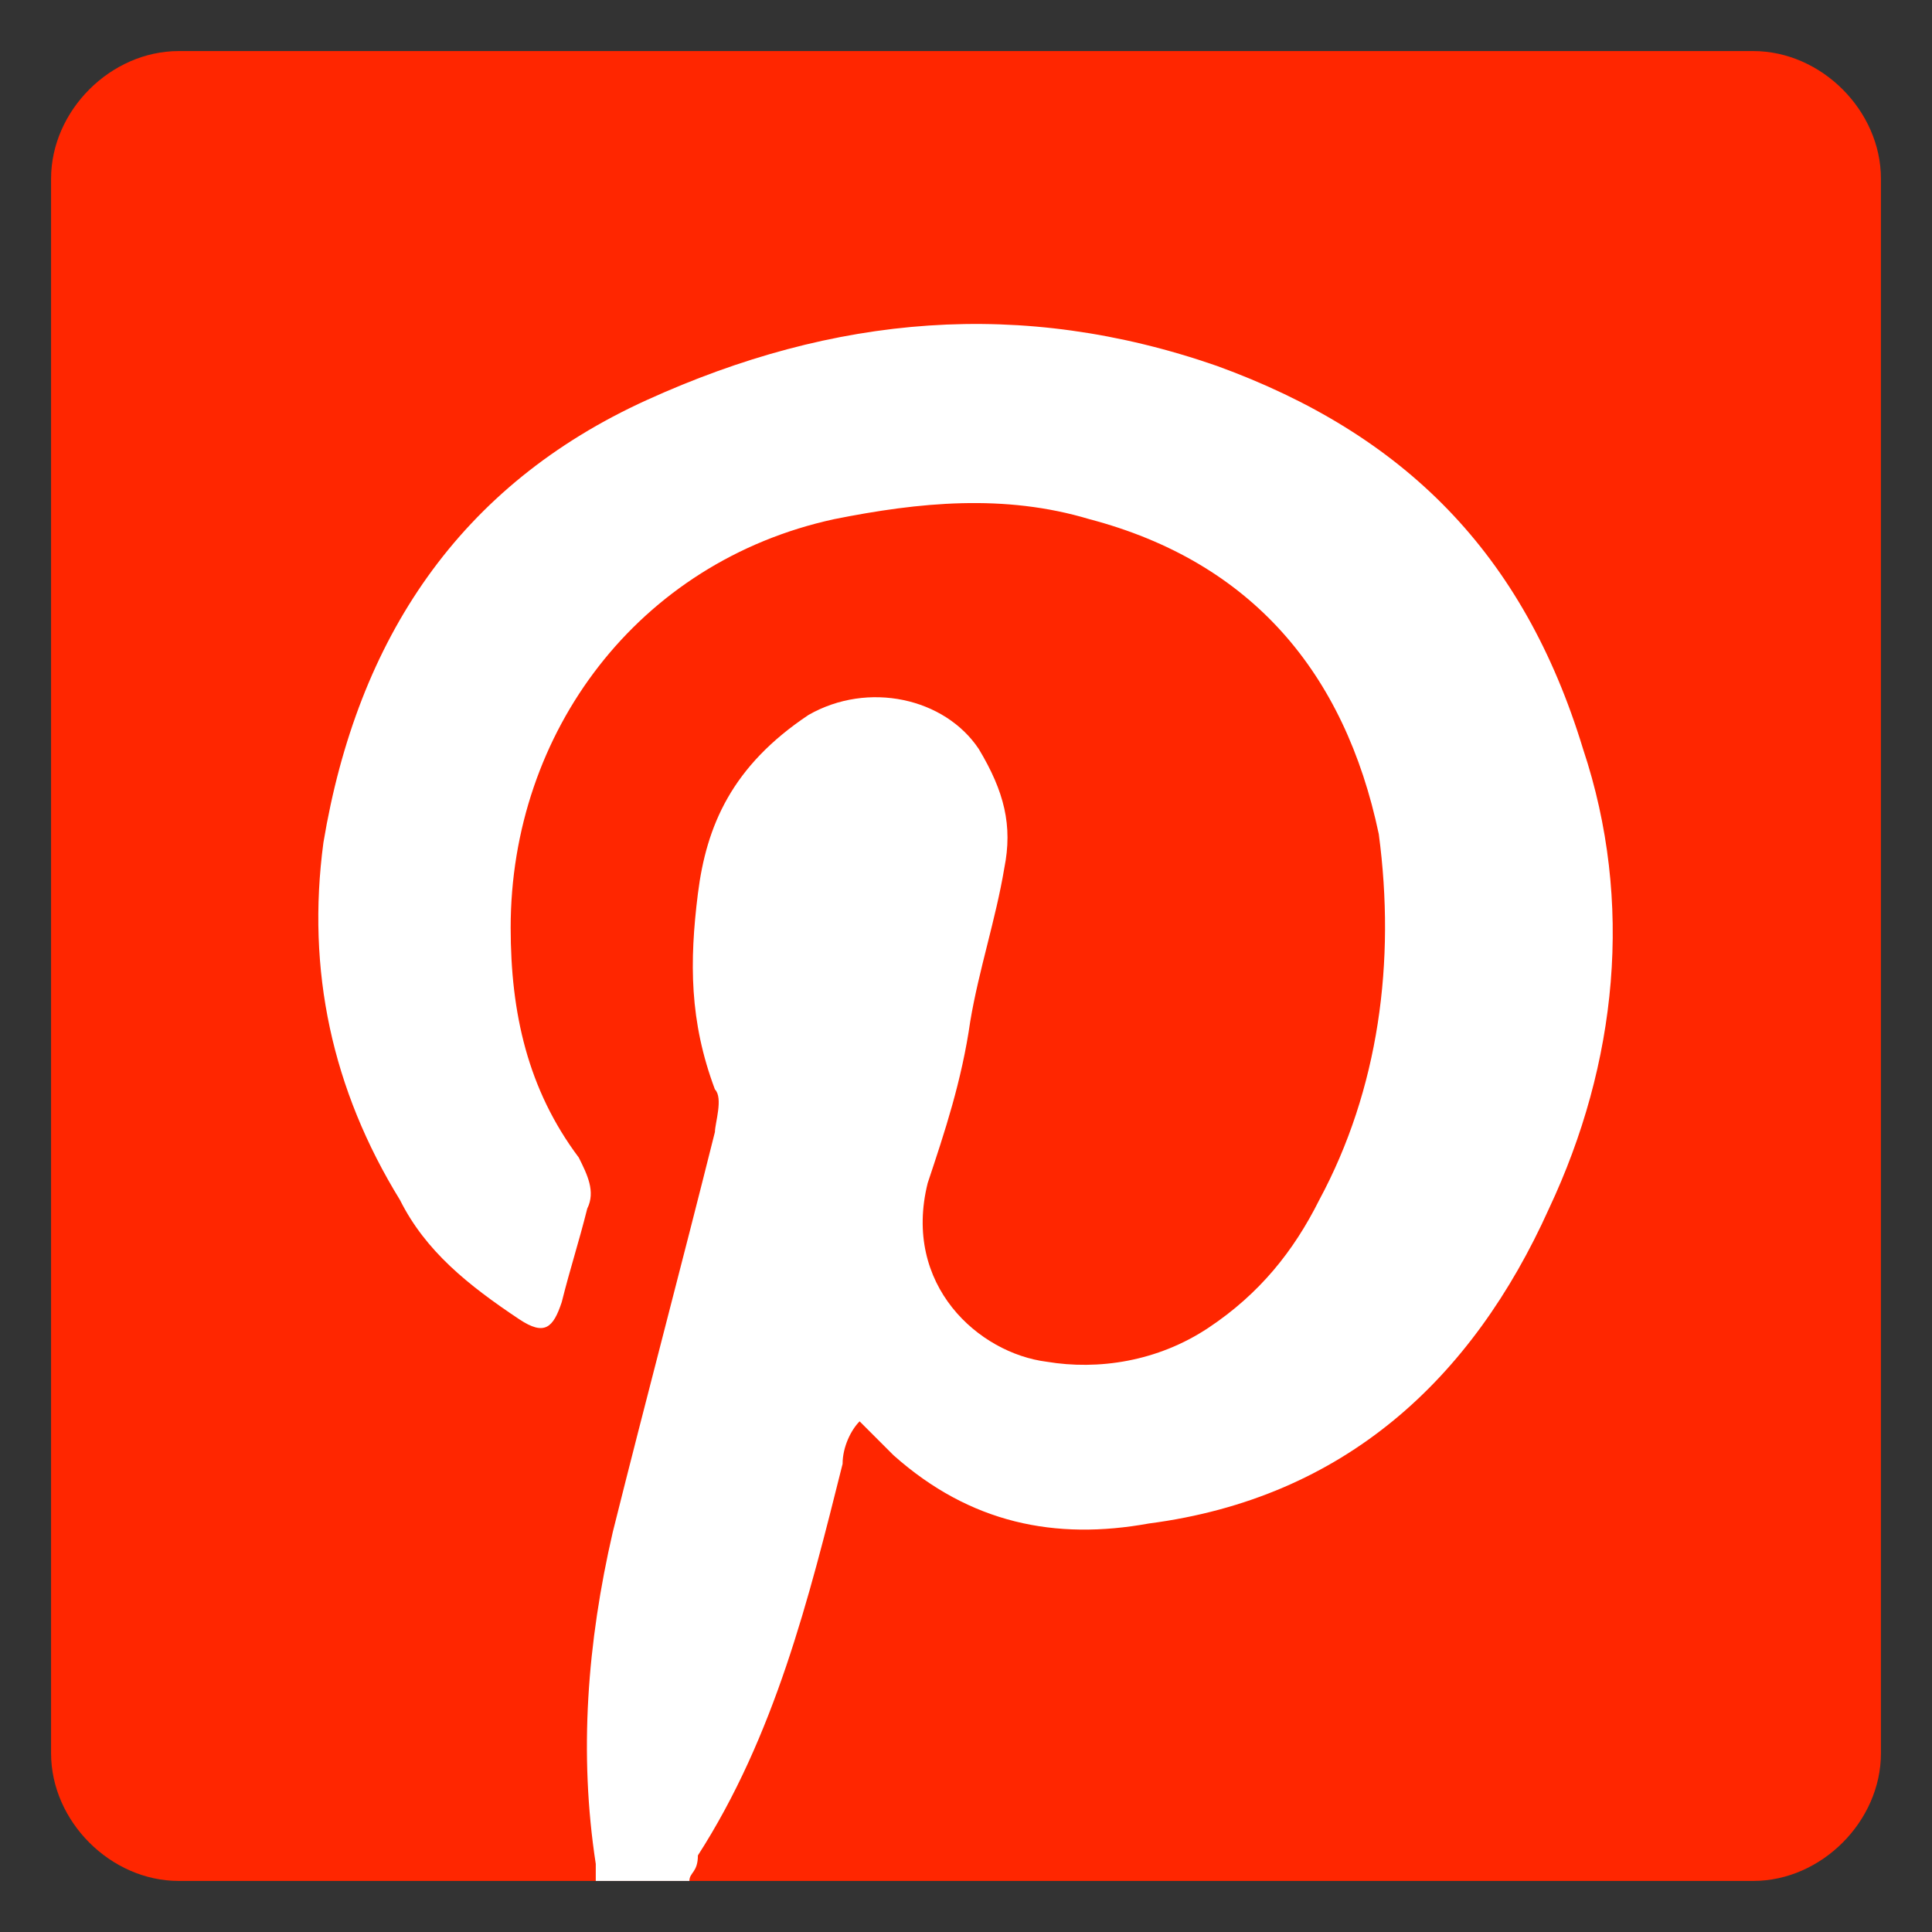
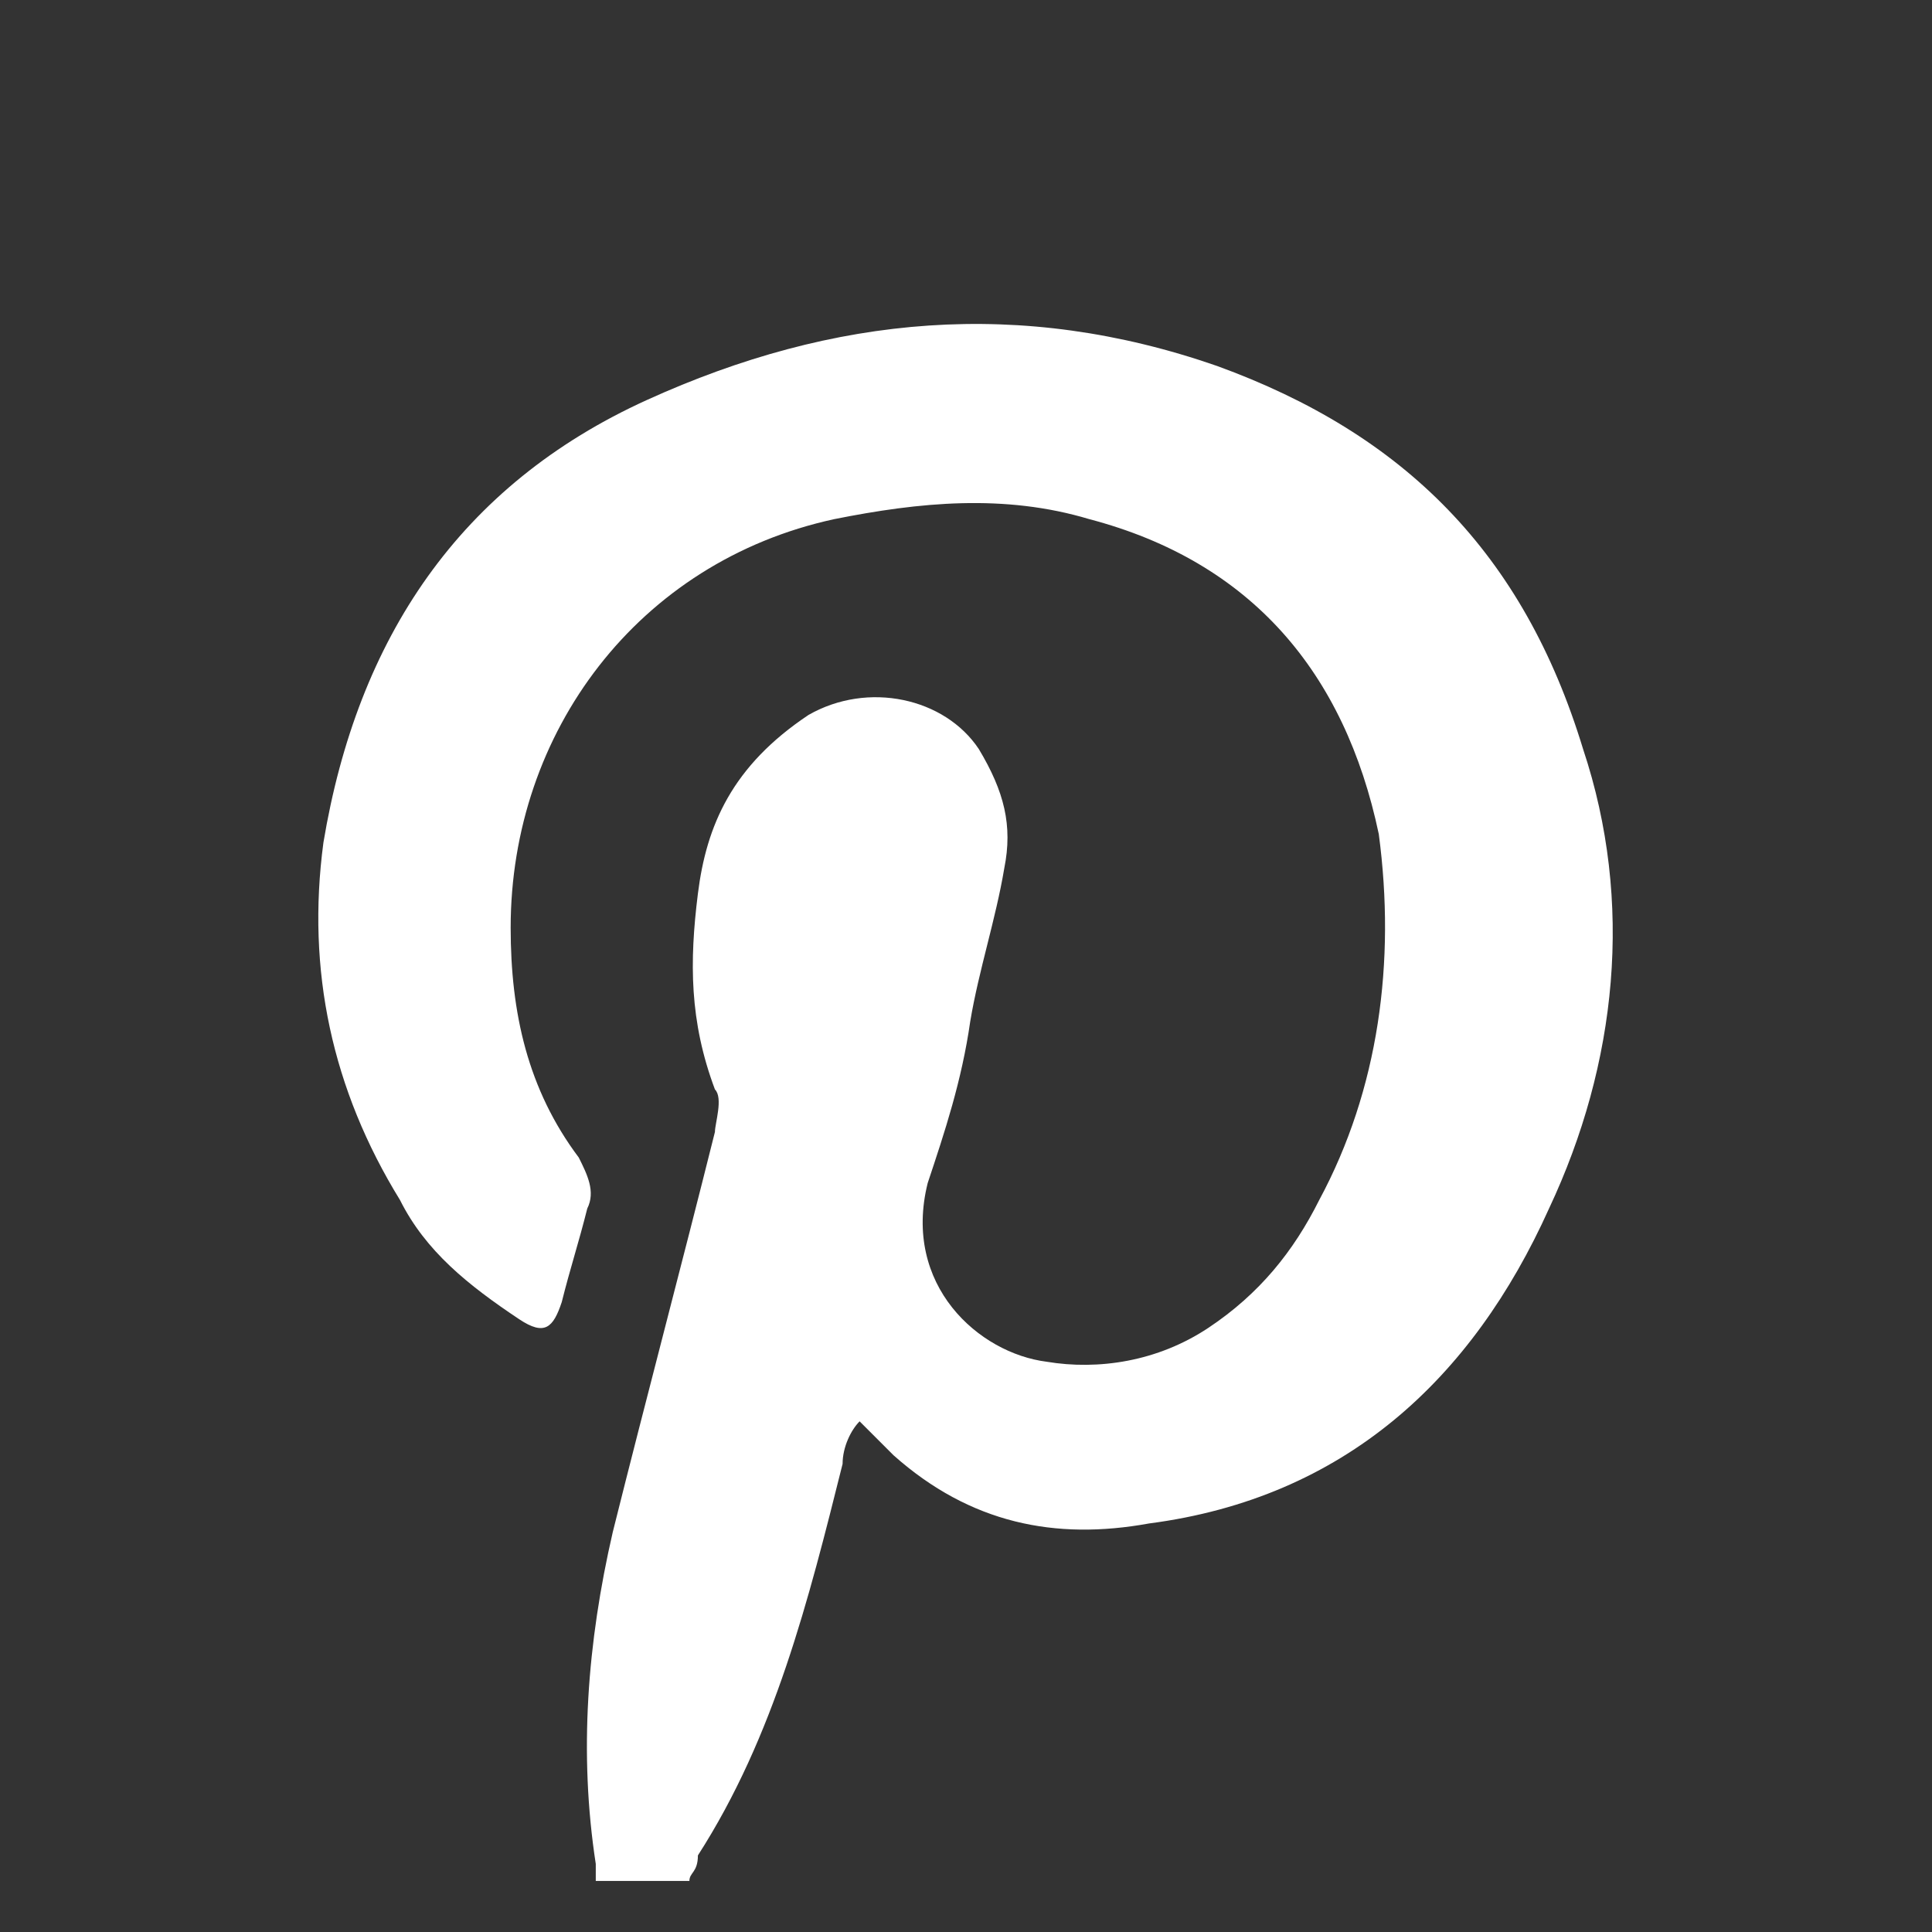
<svg xmlns="http://www.w3.org/2000/svg" version="1.1" id="Layer_1" x="0px" y="0px" viewBox="0 0 22.7 22.7" style="enable-background:new 0 0 22.7 22.7;" xml:space="preserve">
  <rect x="0" y="0" width="22.7" height="22.7" fill="#333333" stroke="none" />
  <style type="text/css">
	.st0{fill:#FF2600;}
	.st1{fill:#FFFFFF;}
</style>
  <g>
-     <path class="st0" d="M20.6,22.1H2.1c-0.8,0-1.5-0.7-1.5-1.5V2.1c0-0.8,0.7-1.5,1.5-1.5h18.5c0.8,0,1.5,0.7,1.5,1.5v18.5   C22.1,21.4,21.4,22.1,20.6,22.1z" />
    <path class="st1" d="M14.3,4.3C12,3.5,9.8,3.7,7.6,4.7c-2.2,1-3.4,2.8-3.8,5.2c-0.2,1.5,0.1,2.9,0.9,4.2c0.3,0.6,0.8,1,1.4,1.4   c0.3,0.2,0.4,0.1,0.5-0.2c0.1-0.4,0.2-0.7,0.3-1.1c0.1-0.2,0-0.4-0.1-0.6C6.2,12.8,6,11.9,6,10.9c0-2.3,1.5-4.3,3.8-4.8   c1-0.2,2-0.3,3,0c1.9,0.5,3,1.8,3.4,3.7c0.2,1.5,0,3-0.7,4.3c-0.3,0.6-0.7,1.1-1.3,1.5c-0.6,0.4-1.3,0.5-1.9,0.4   c-0.8-0.1-1.7-0.9-1.4-2.1c0.2-0.6,0.4-1.2,0.5-1.9c0.1-0.6,0.3-1.2,0.4-1.8c0.1-0.5,0-0.9-0.3-1.4c-0.4-0.6-1.3-0.8-2-0.4   C8.6,9,8.3,9.7,8.2,10.5c-0.1,0.8-0.1,1.5,0.2,2.3c0.1,0.1,0,0.4,0,0.5C8,14.9,7.6,16.4,7.2,18c-0.3,1.3-0.4,2.6-0.2,3.9   c0,0.1,0,0.1,0,0.2h1.1c0-0.1,0.1-0.1,0.1-0.3c0.9-1.4,1.3-3,1.7-4.6c0-0.2,0.1-0.4,0.2-0.5c0.1,0.1,0.3,0.3,0.4,0.4   c0.9,0.8,1.9,1,3,0.8c2.3-0.3,3.8-1.7,4.7-3.7c0.8-1.7,1-3.6,0.4-5.4C17.9,6.5,16.5,5.1,14.3,4.3z" />
  </g>
</svg>